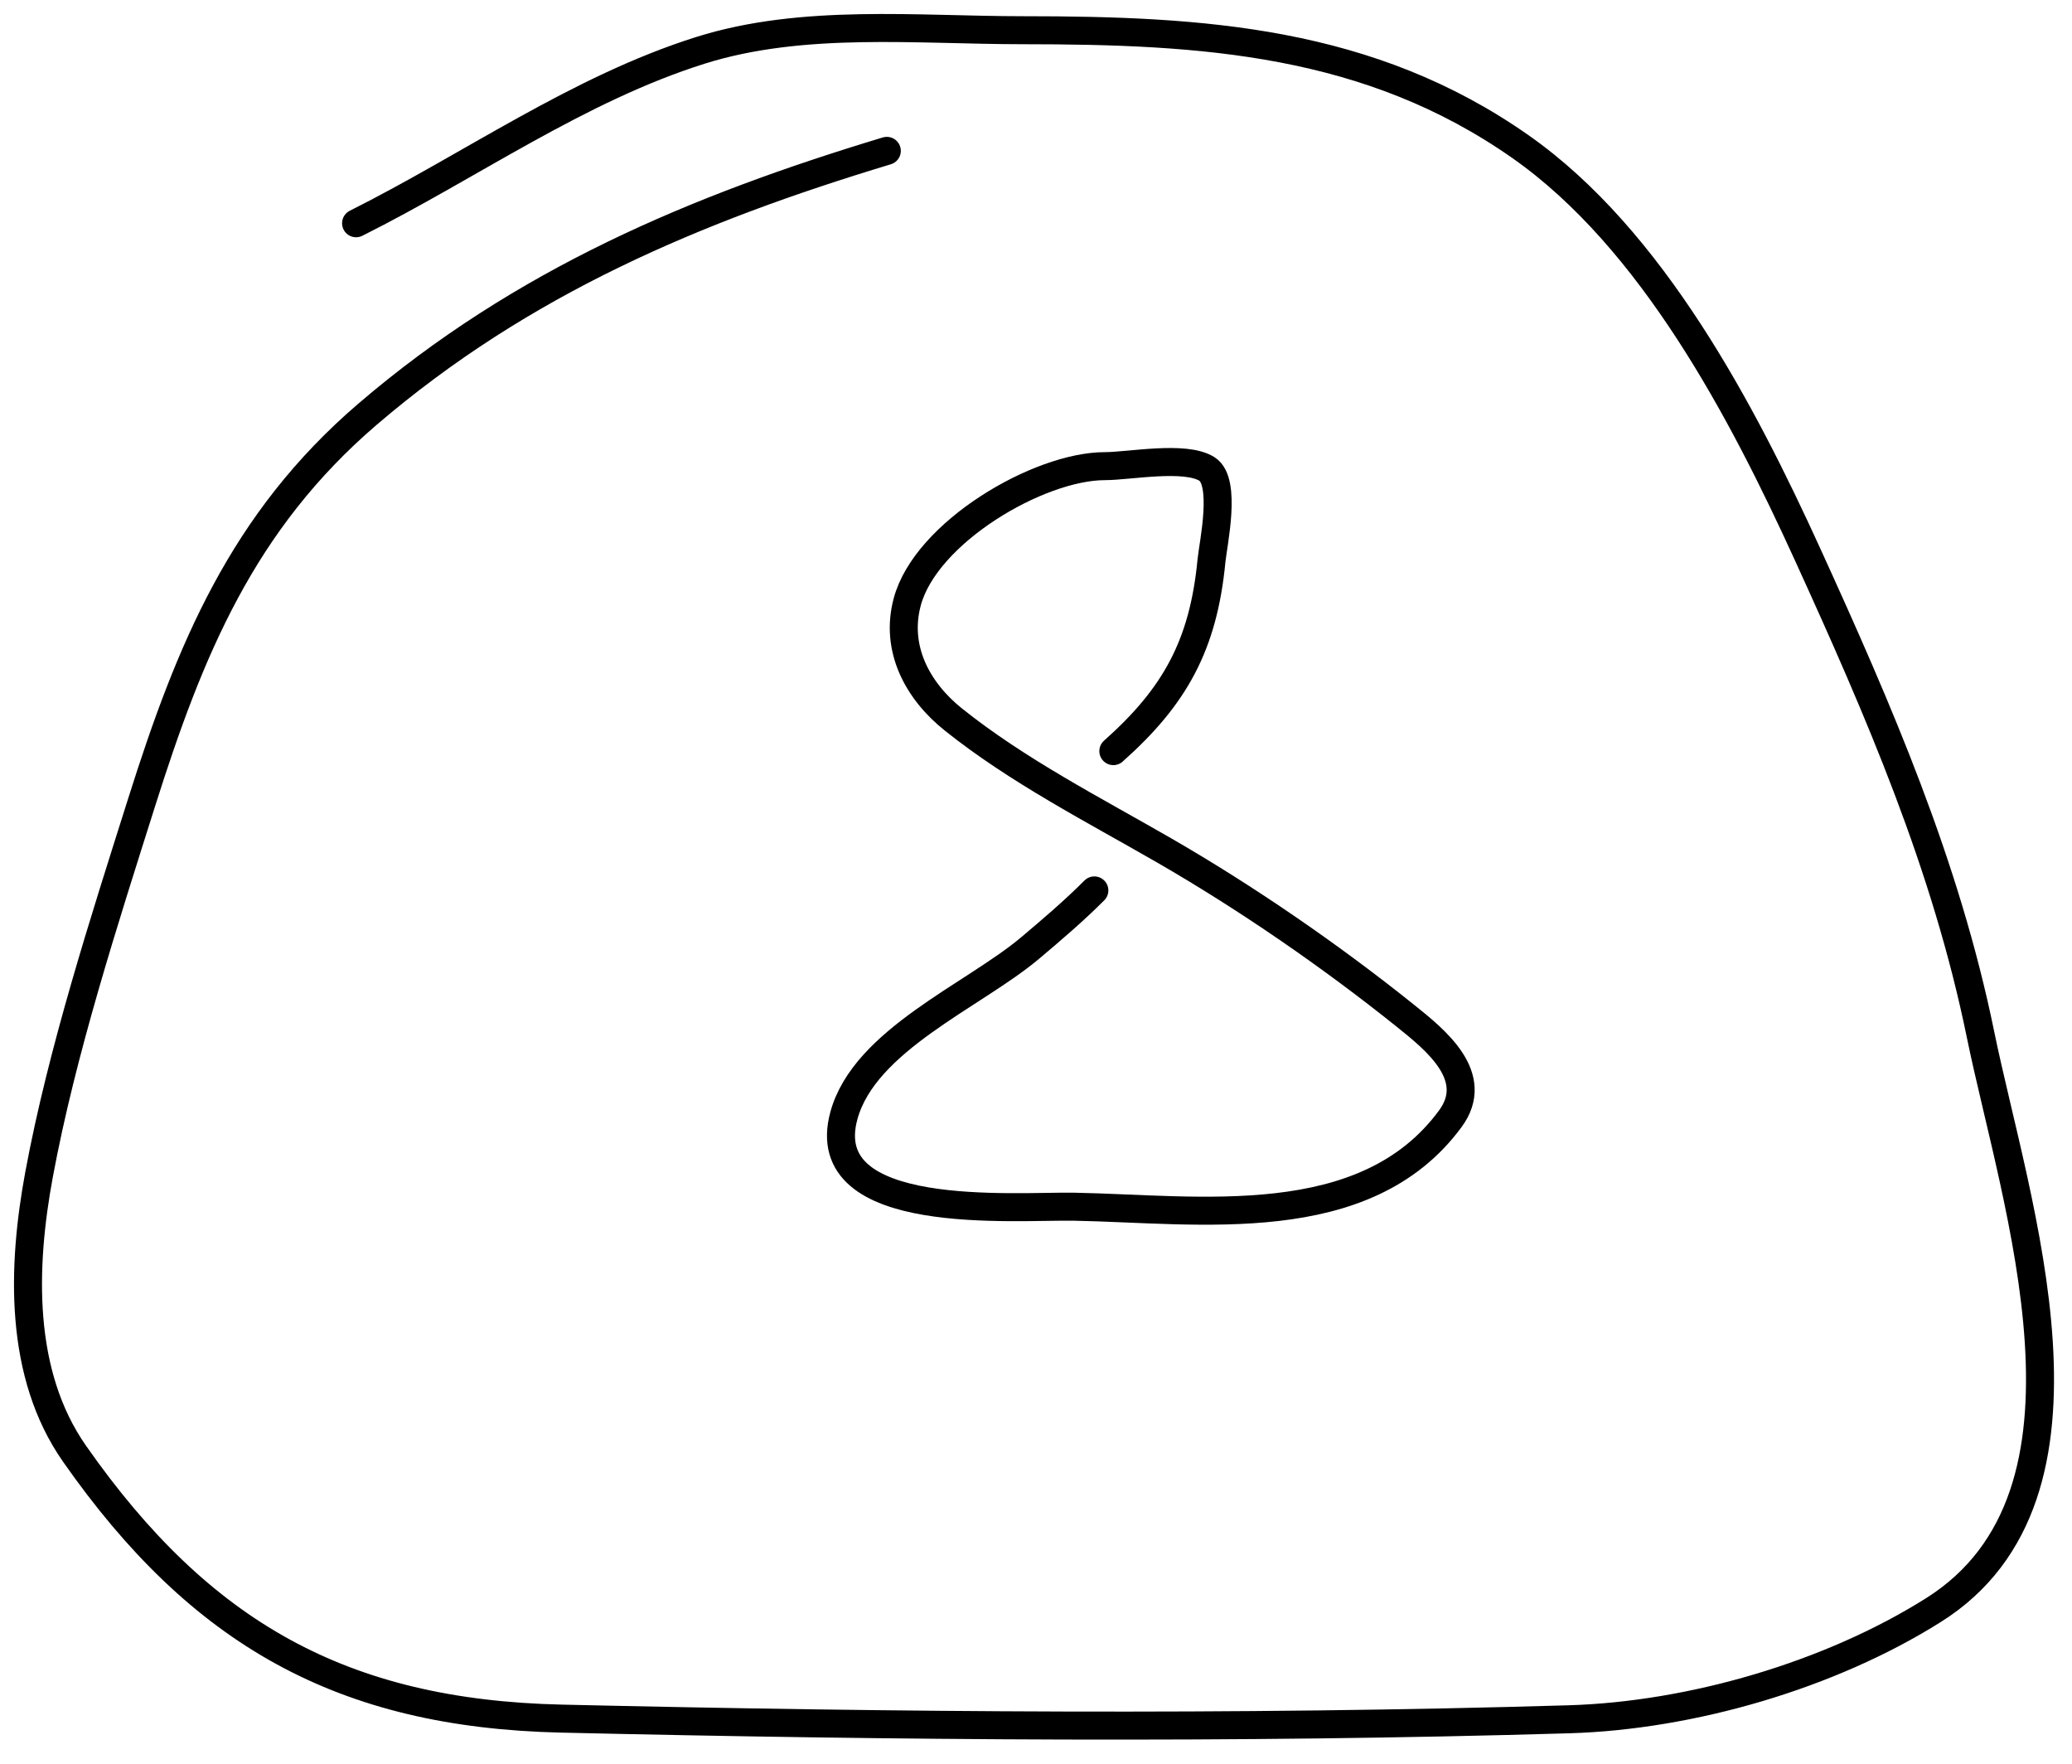
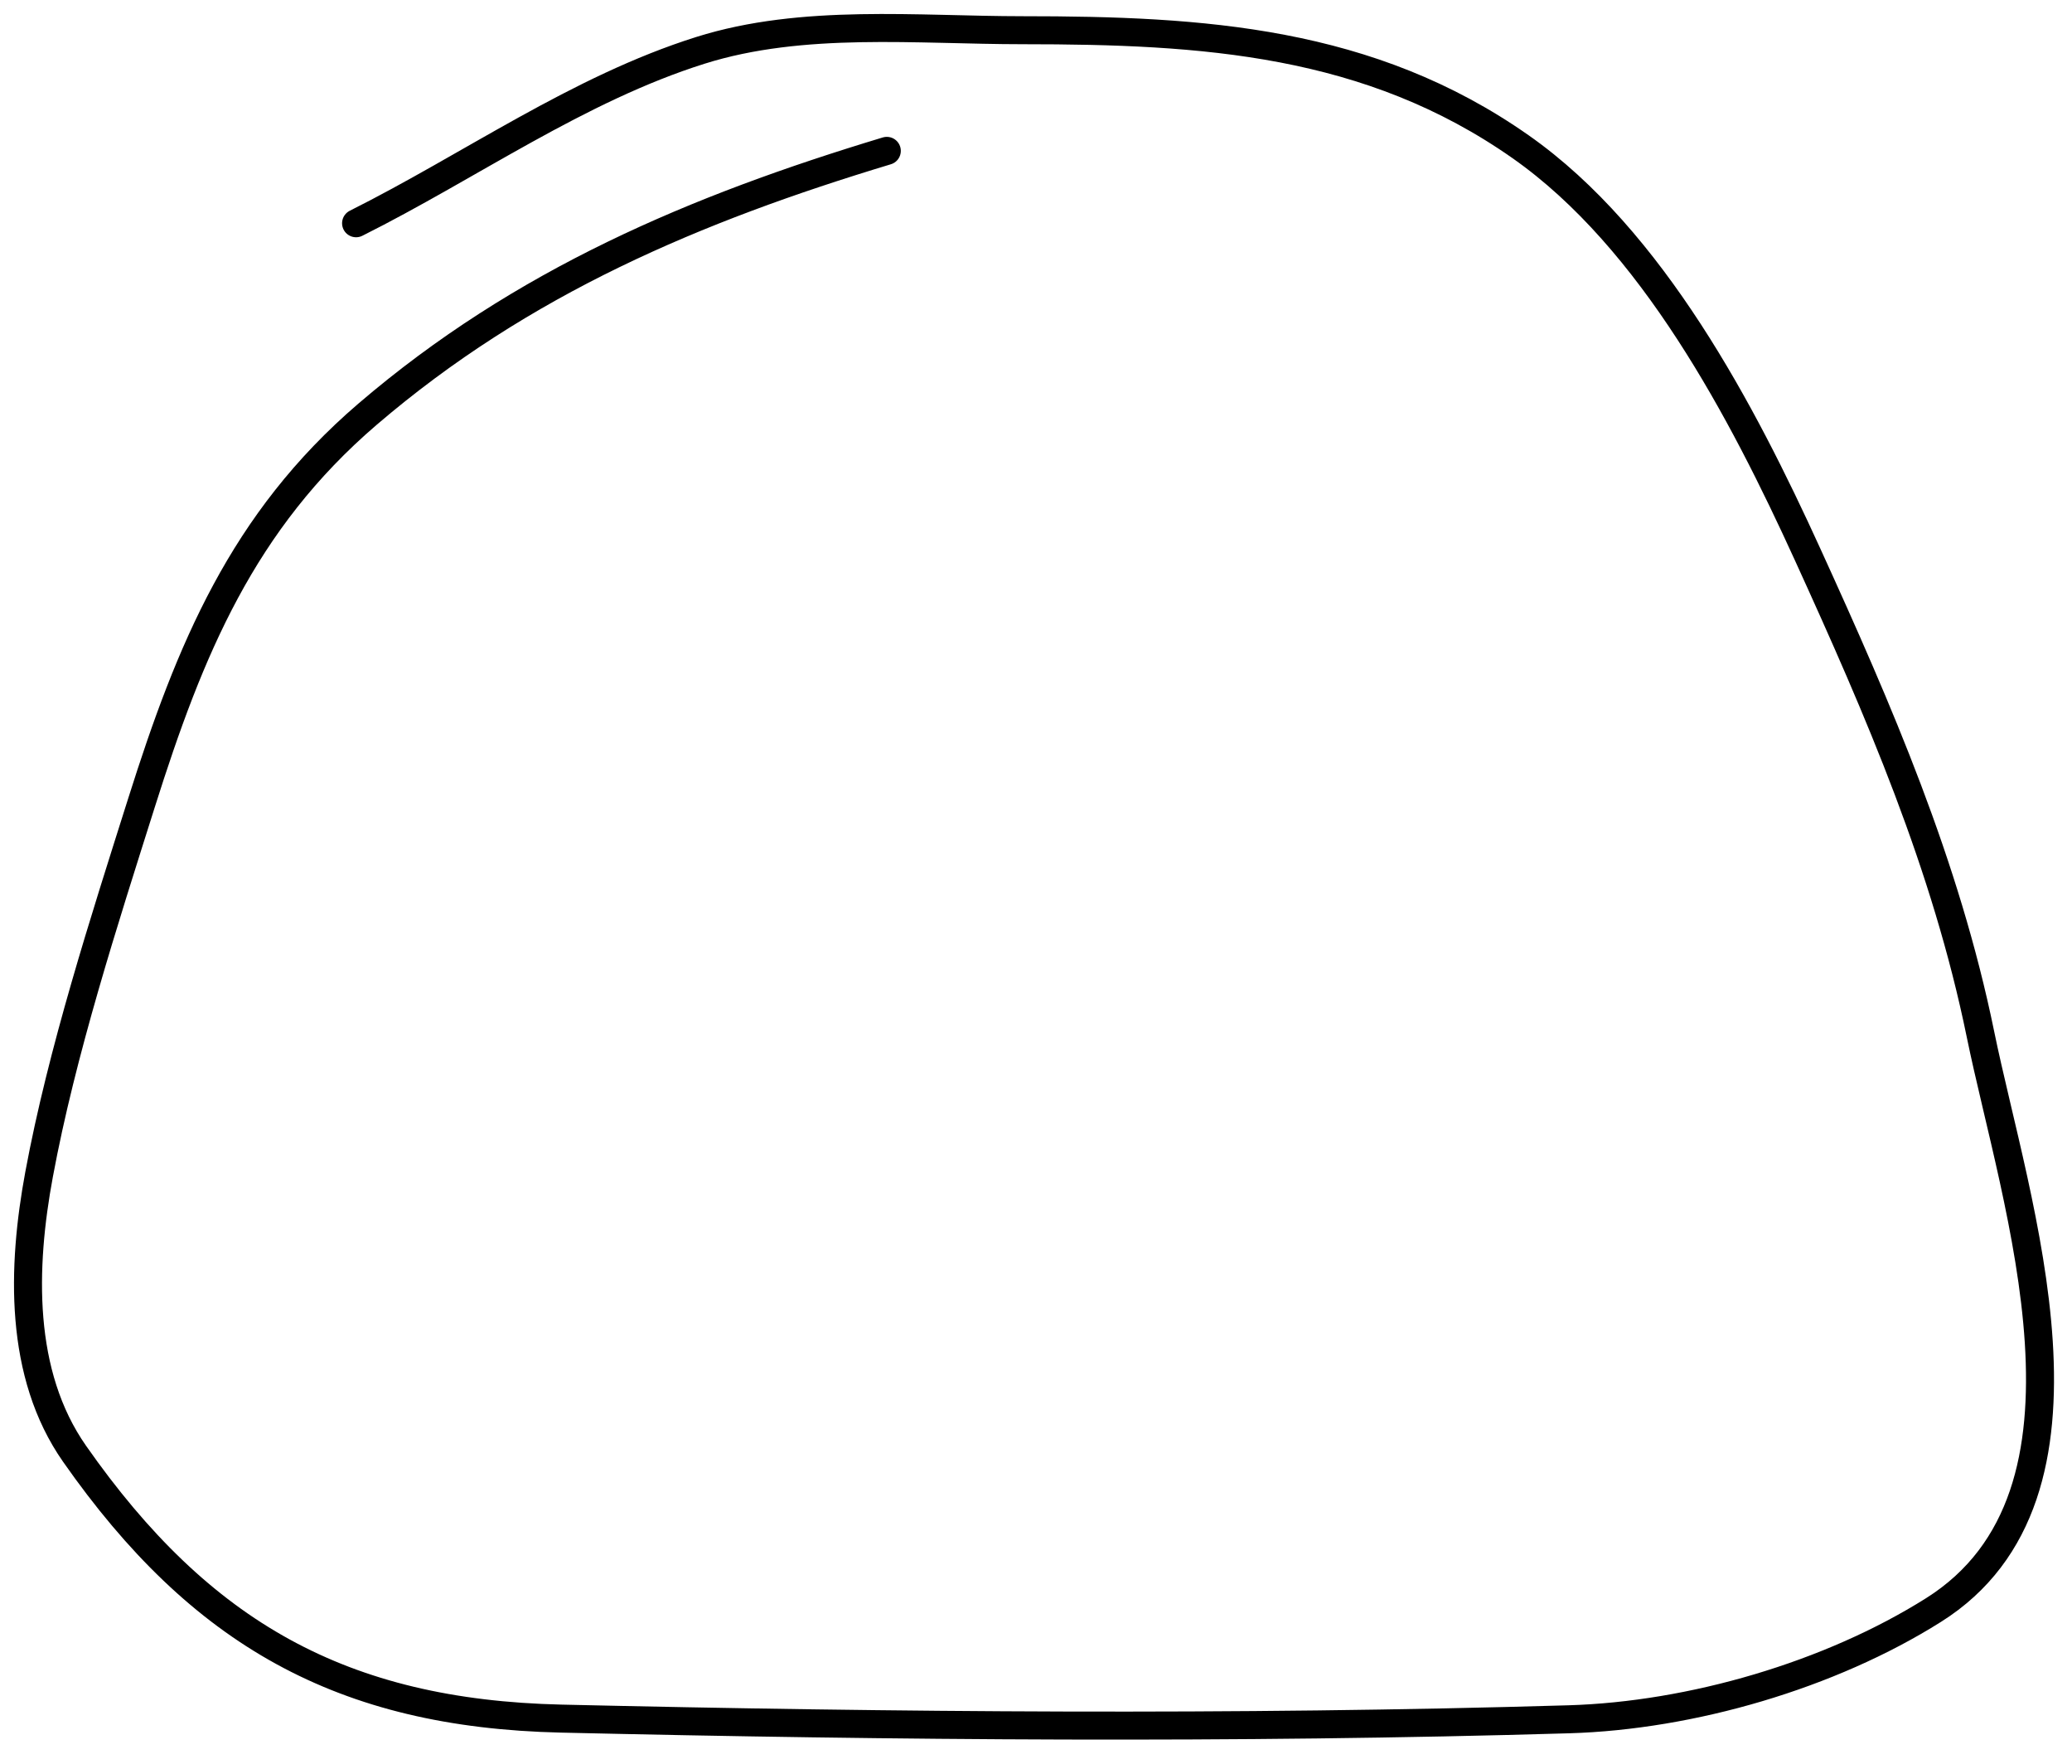
<svg xmlns="http://www.w3.org/2000/svg" width="74" height="63" viewBox="0 0 74 63" fill="none">
  <path d="M31.672 5.387C24.85 7.447 18.645 10.061 13.123 14.793C8.656 18.623 6.78 23.202 5.058 28.651C3.715 32.9 2.211 37.546 1.396 41.934C0.78 45.251 0.667 49.061 2.665 51.914C7.159 58.334 12.226 61.188 20.04 61.368C31.984 61.642 44.089 61.746 56.036 61.392C60.402 61.262 65.349 59.824 69.056 57.49C75.608 53.365 71.967 42.969 70.731 36.932C69.493 30.884 67.106 25.383 64.556 19.795C62.235 14.708 59.009 8.541 54.313 5.244C48.903 1.446 42.958 1.079 36.53 1.079C32.758 1.079 28.671 0.648 25.018 1.797C20.646 3.173 16.786 5.937 12.717 7.972" stroke="black" stroke-linecap="round" />
-   <path d="M39.762 26.821C41.958 24.869 42.977 23.04 43.267 20.024C43.325 19.422 43.821 17.197 43.104 16.746C42.323 16.254 40.325 16.645 39.461 16.645C37.095 16.645 33.065 19.01 32.401 21.494C31.955 23.159 32.767 24.667 34.046 25.69C36.339 27.524 39.039 28.904 41.571 30.363C44.528 32.068 47.528 34.135 50.189 36.268C51.266 37.13 52.907 38.44 51.797 39.948C48.752 44.09 42.816 43.171 38.368 43.089C36.264 43.05 29.09 43.684 30.139 39.835C30.876 37.135 34.776 35.547 36.785 33.856C37.578 33.188 38.351 32.529 39.084 31.795" stroke="black" stroke-linecap="round" />
</svg>